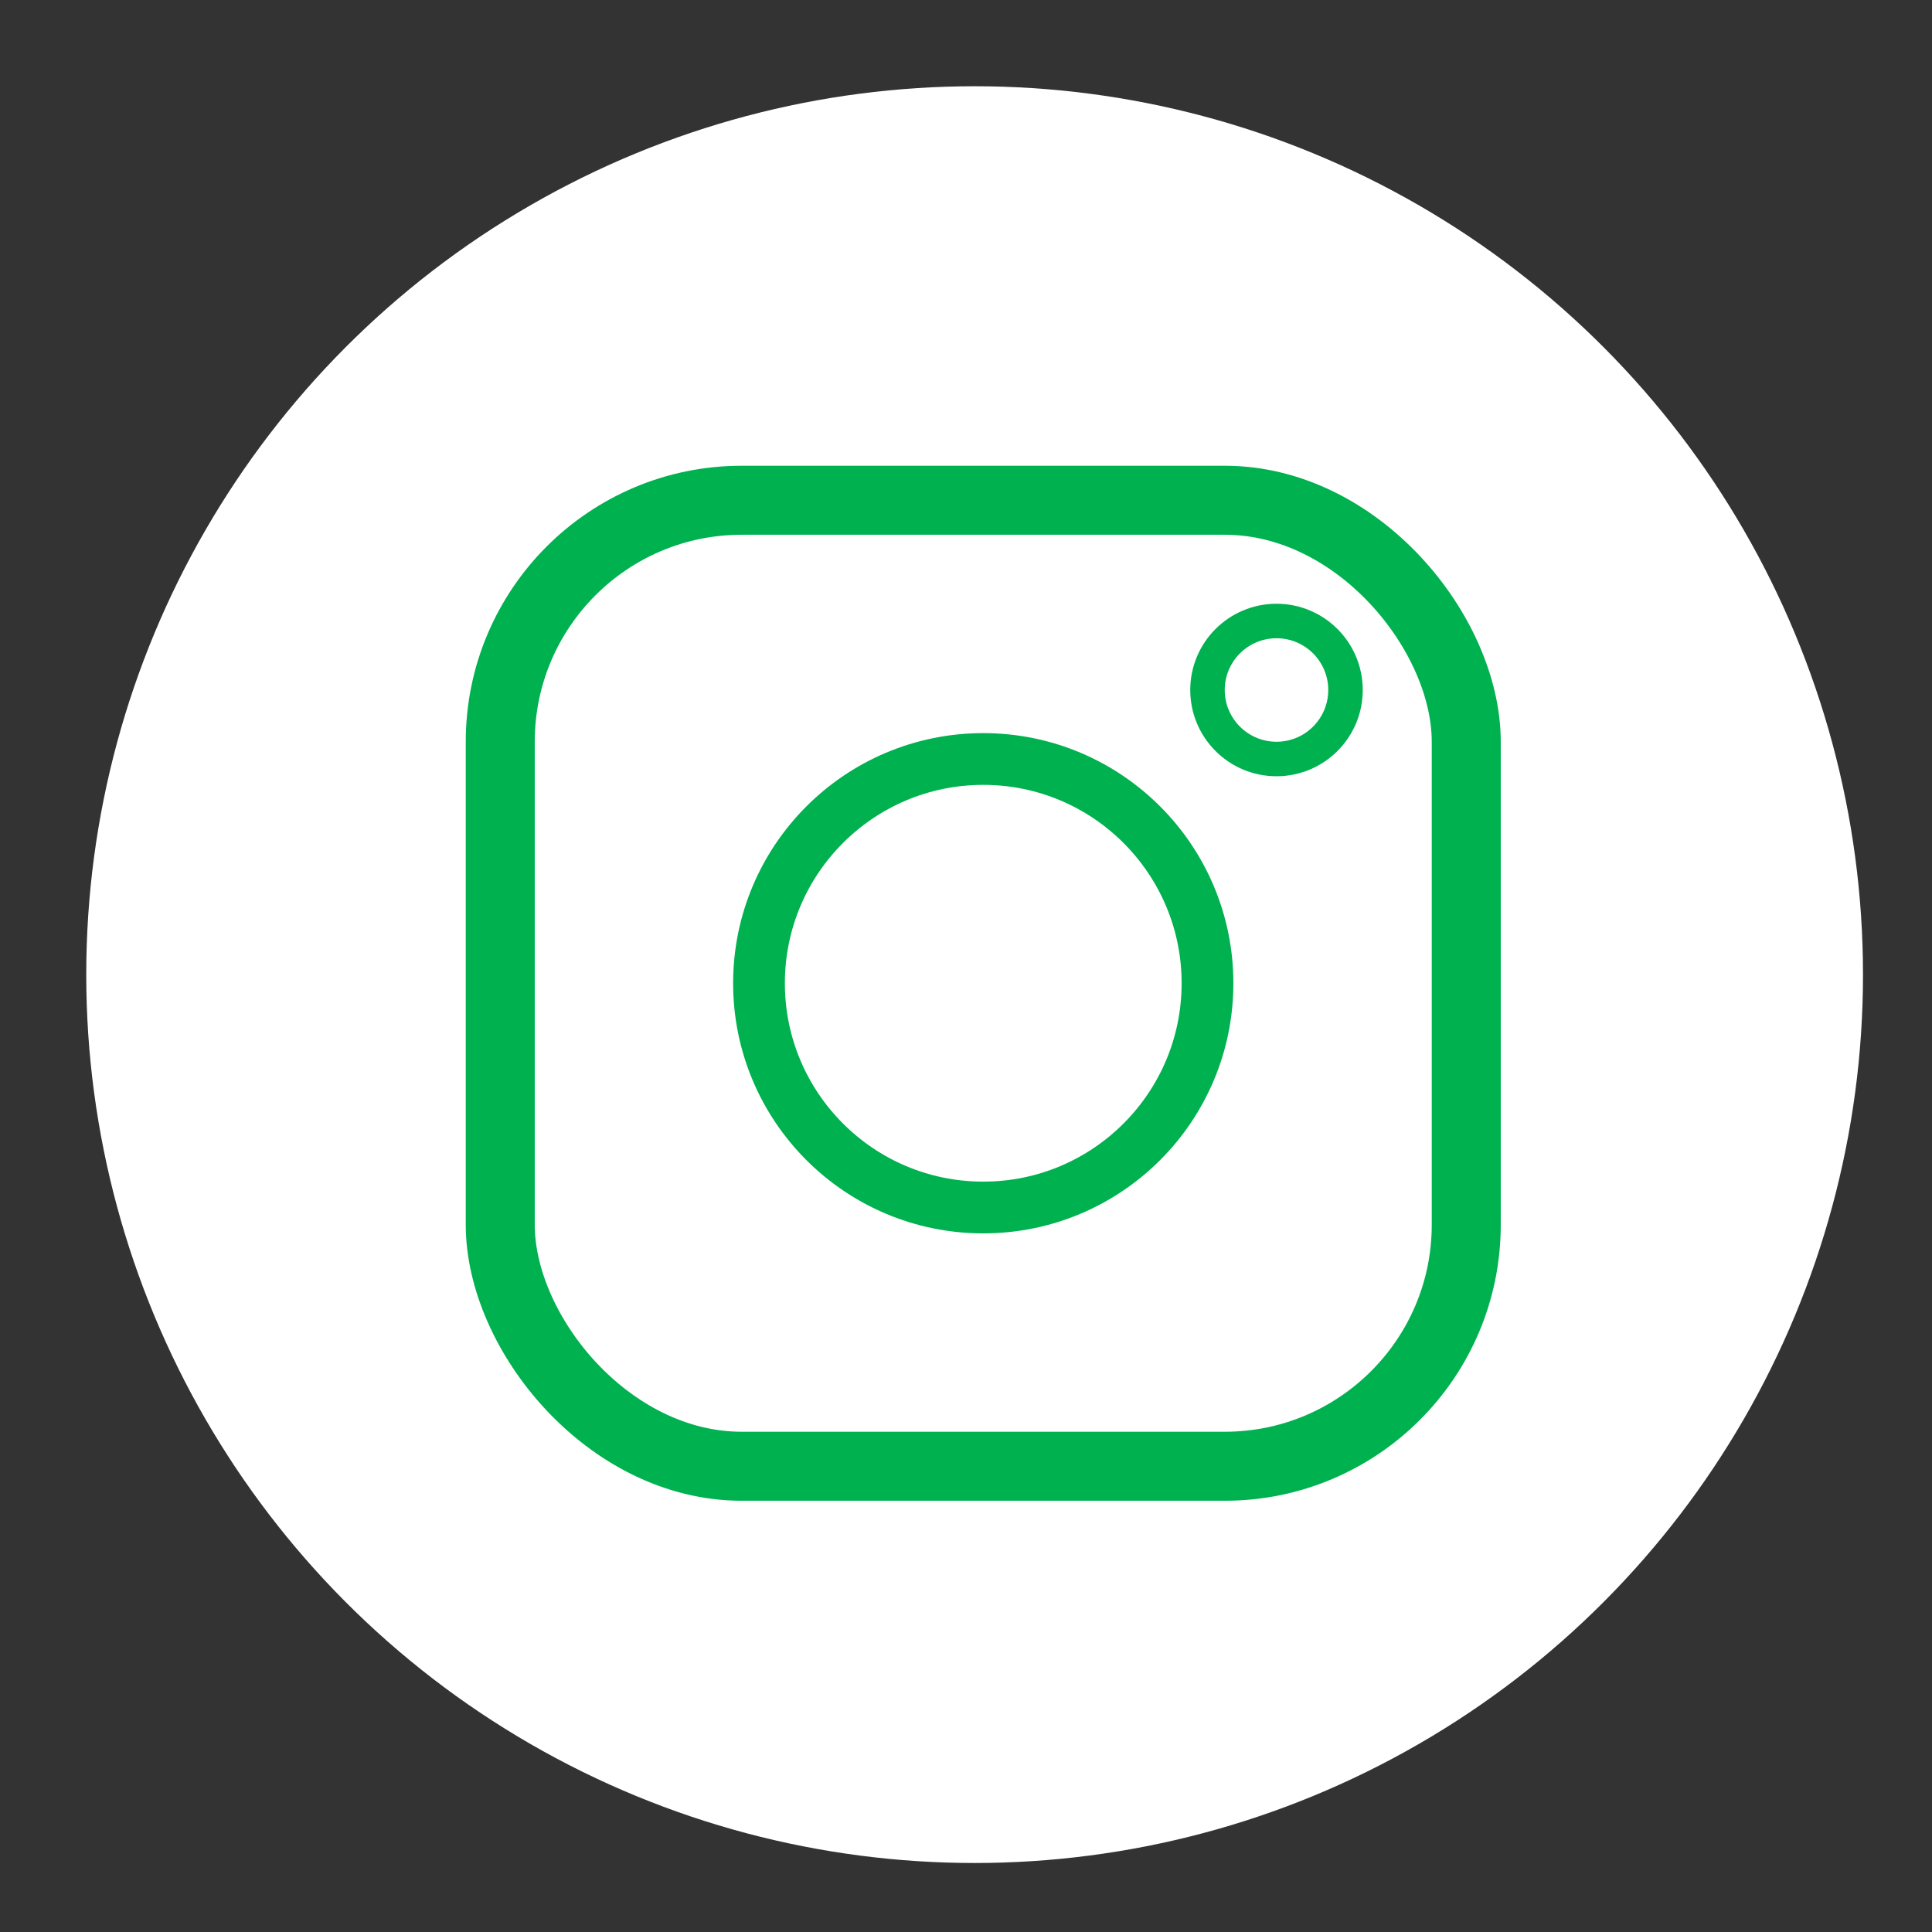
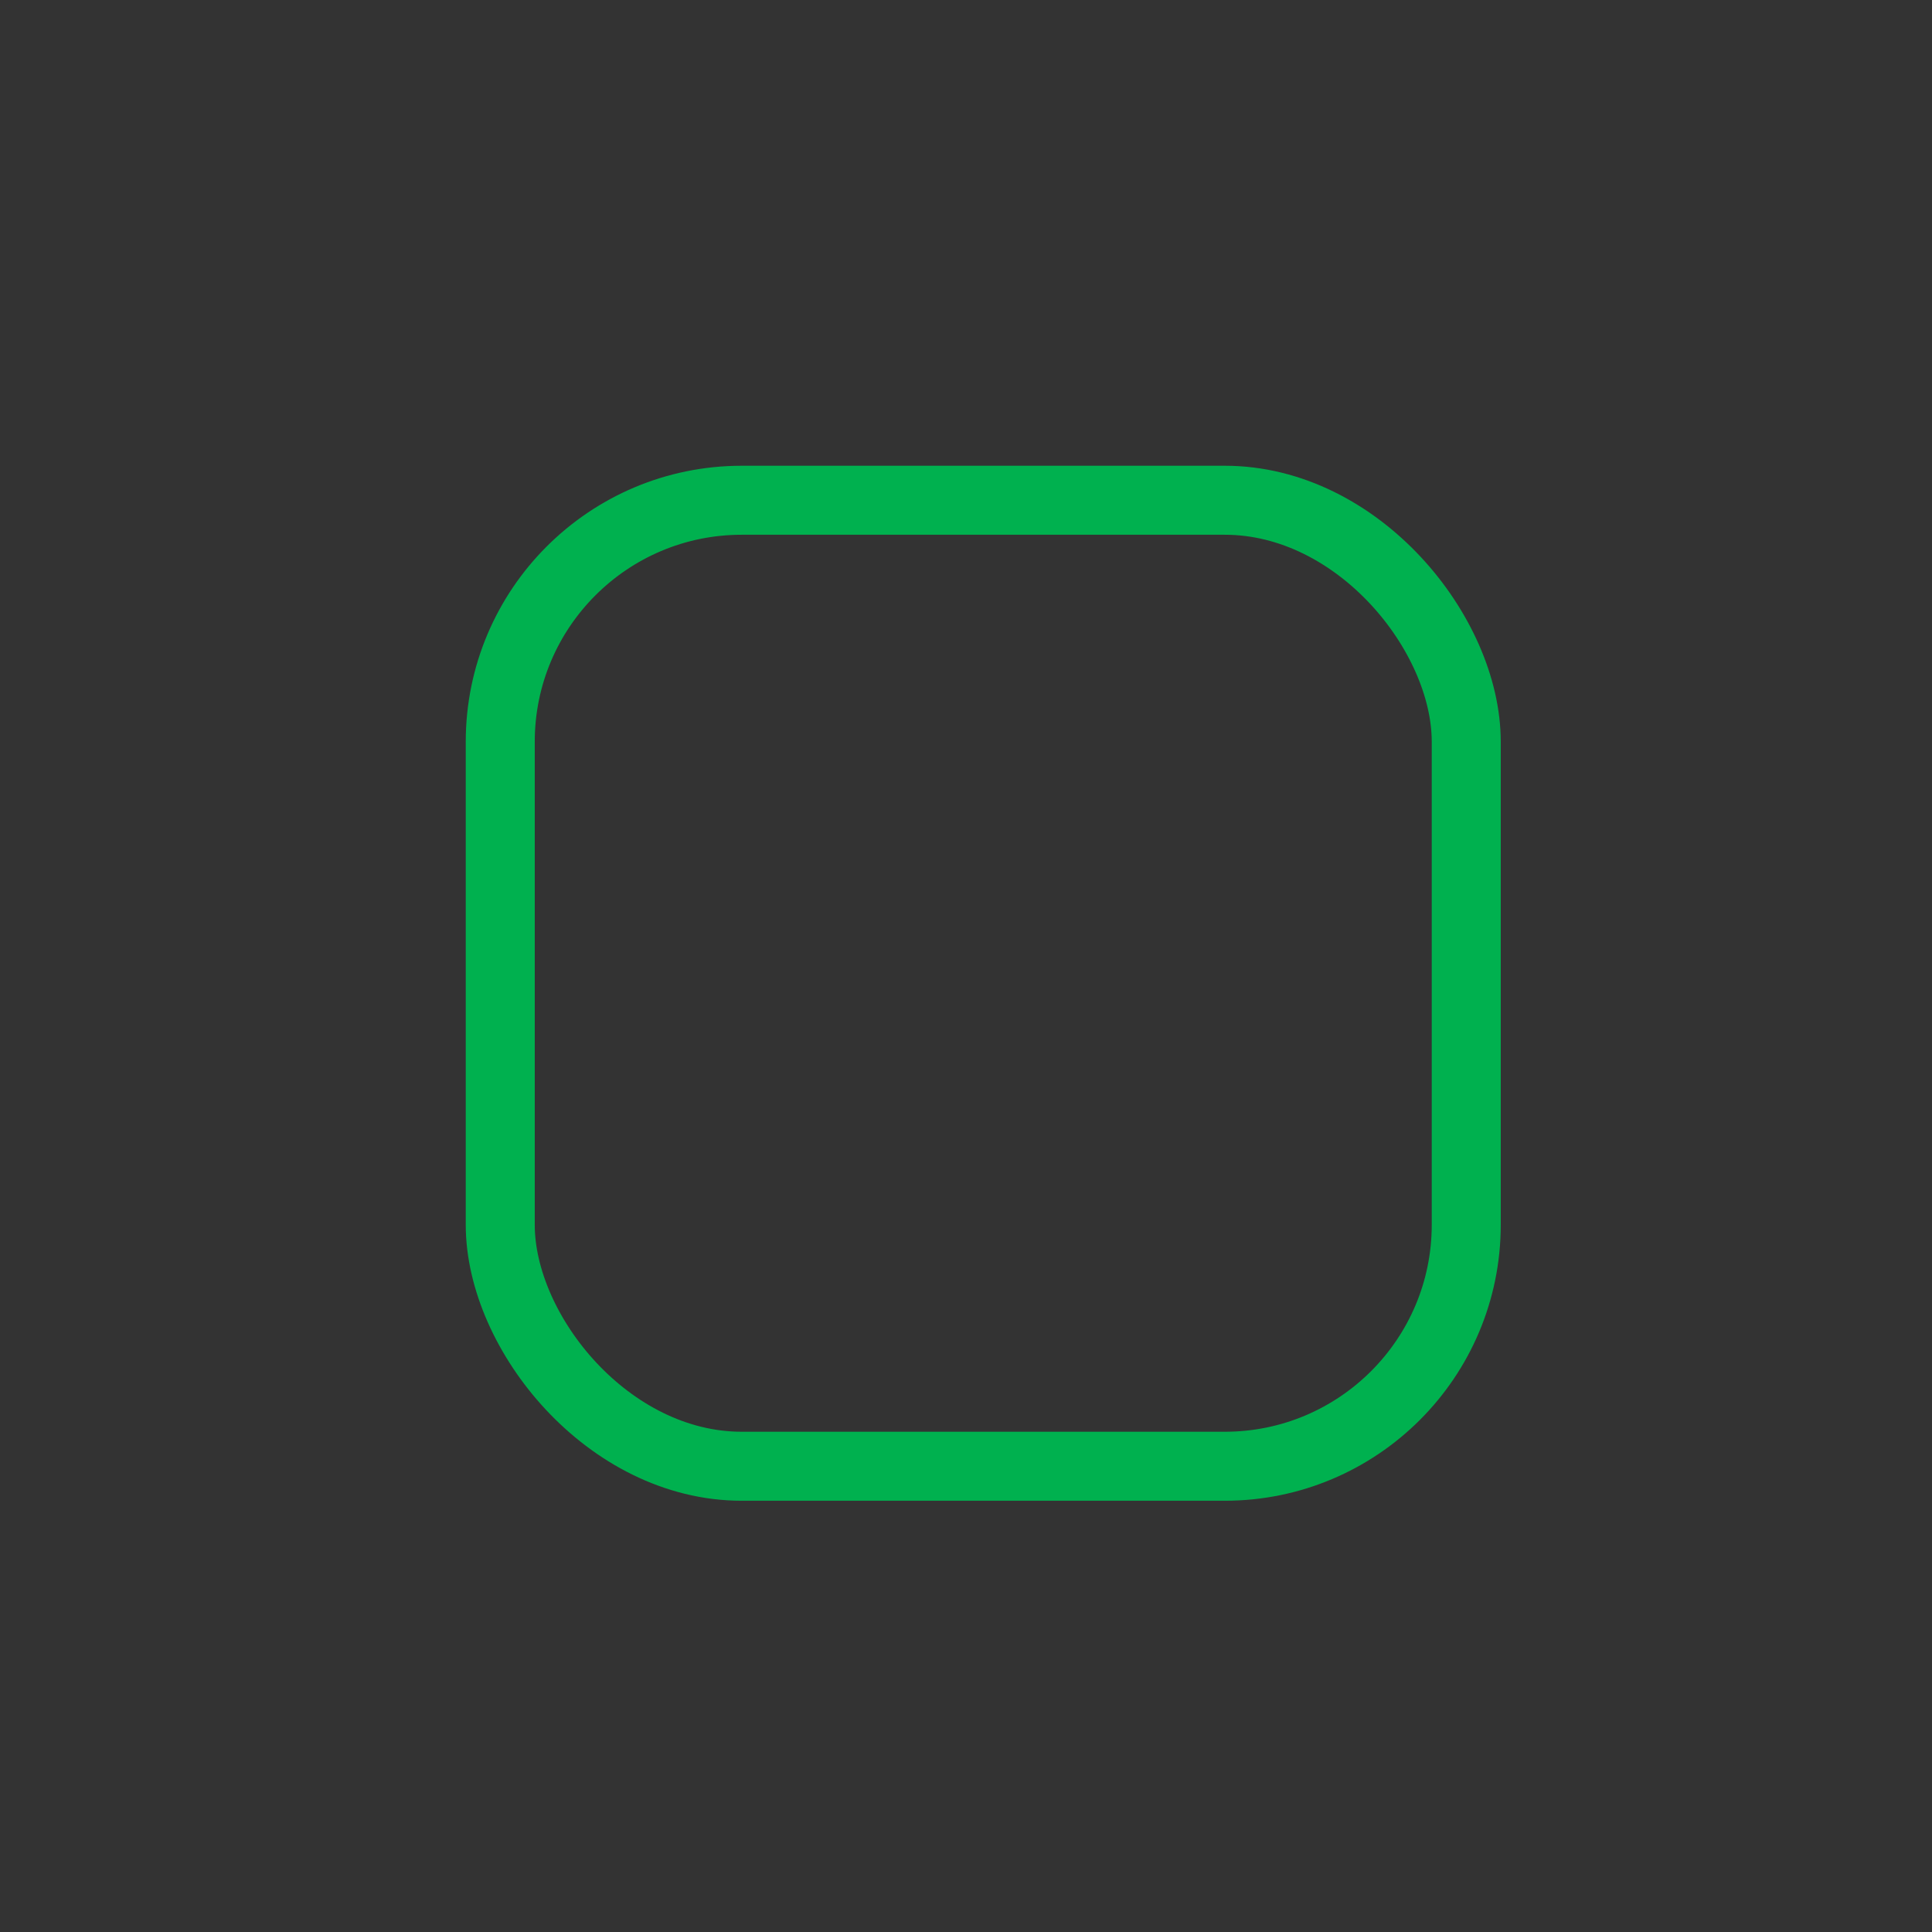
<svg xmlns="http://www.w3.org/2000/svg" width="112px" height="112px" viewBox="0 0 112 112" version="1.1">
  <rect x="0" y="0" width="112" height="112" fill="#333333" stroke="none" />
  <title>instagram</title>
  <desc>Created with Sketch.</desc>
  <defs />
  <g id="instagram" stroke="none" stroke-width="1" fill="none" fill-rule="evenodd">
-     <circle id="Oval" stroke="#FFFFFF" stroke-width="6" fill="#FFFFFF" cx="56.5" cy="56.5" r="48.5" />
    <rect id="Rectangle" stroke="#00b14f" stroke-width="4" x="29" y="29" width="56" height="56" rx="14" />
-     <circle id="Oval-3" stroke="#00b14f" stroke-width="3" cx="57" cy="57" r="13" />
-     <circle id="Oval-4" stroke="#00b14f" stroke-width="2" cx="74" cy="40" r="4" />
  </g>
</svg>